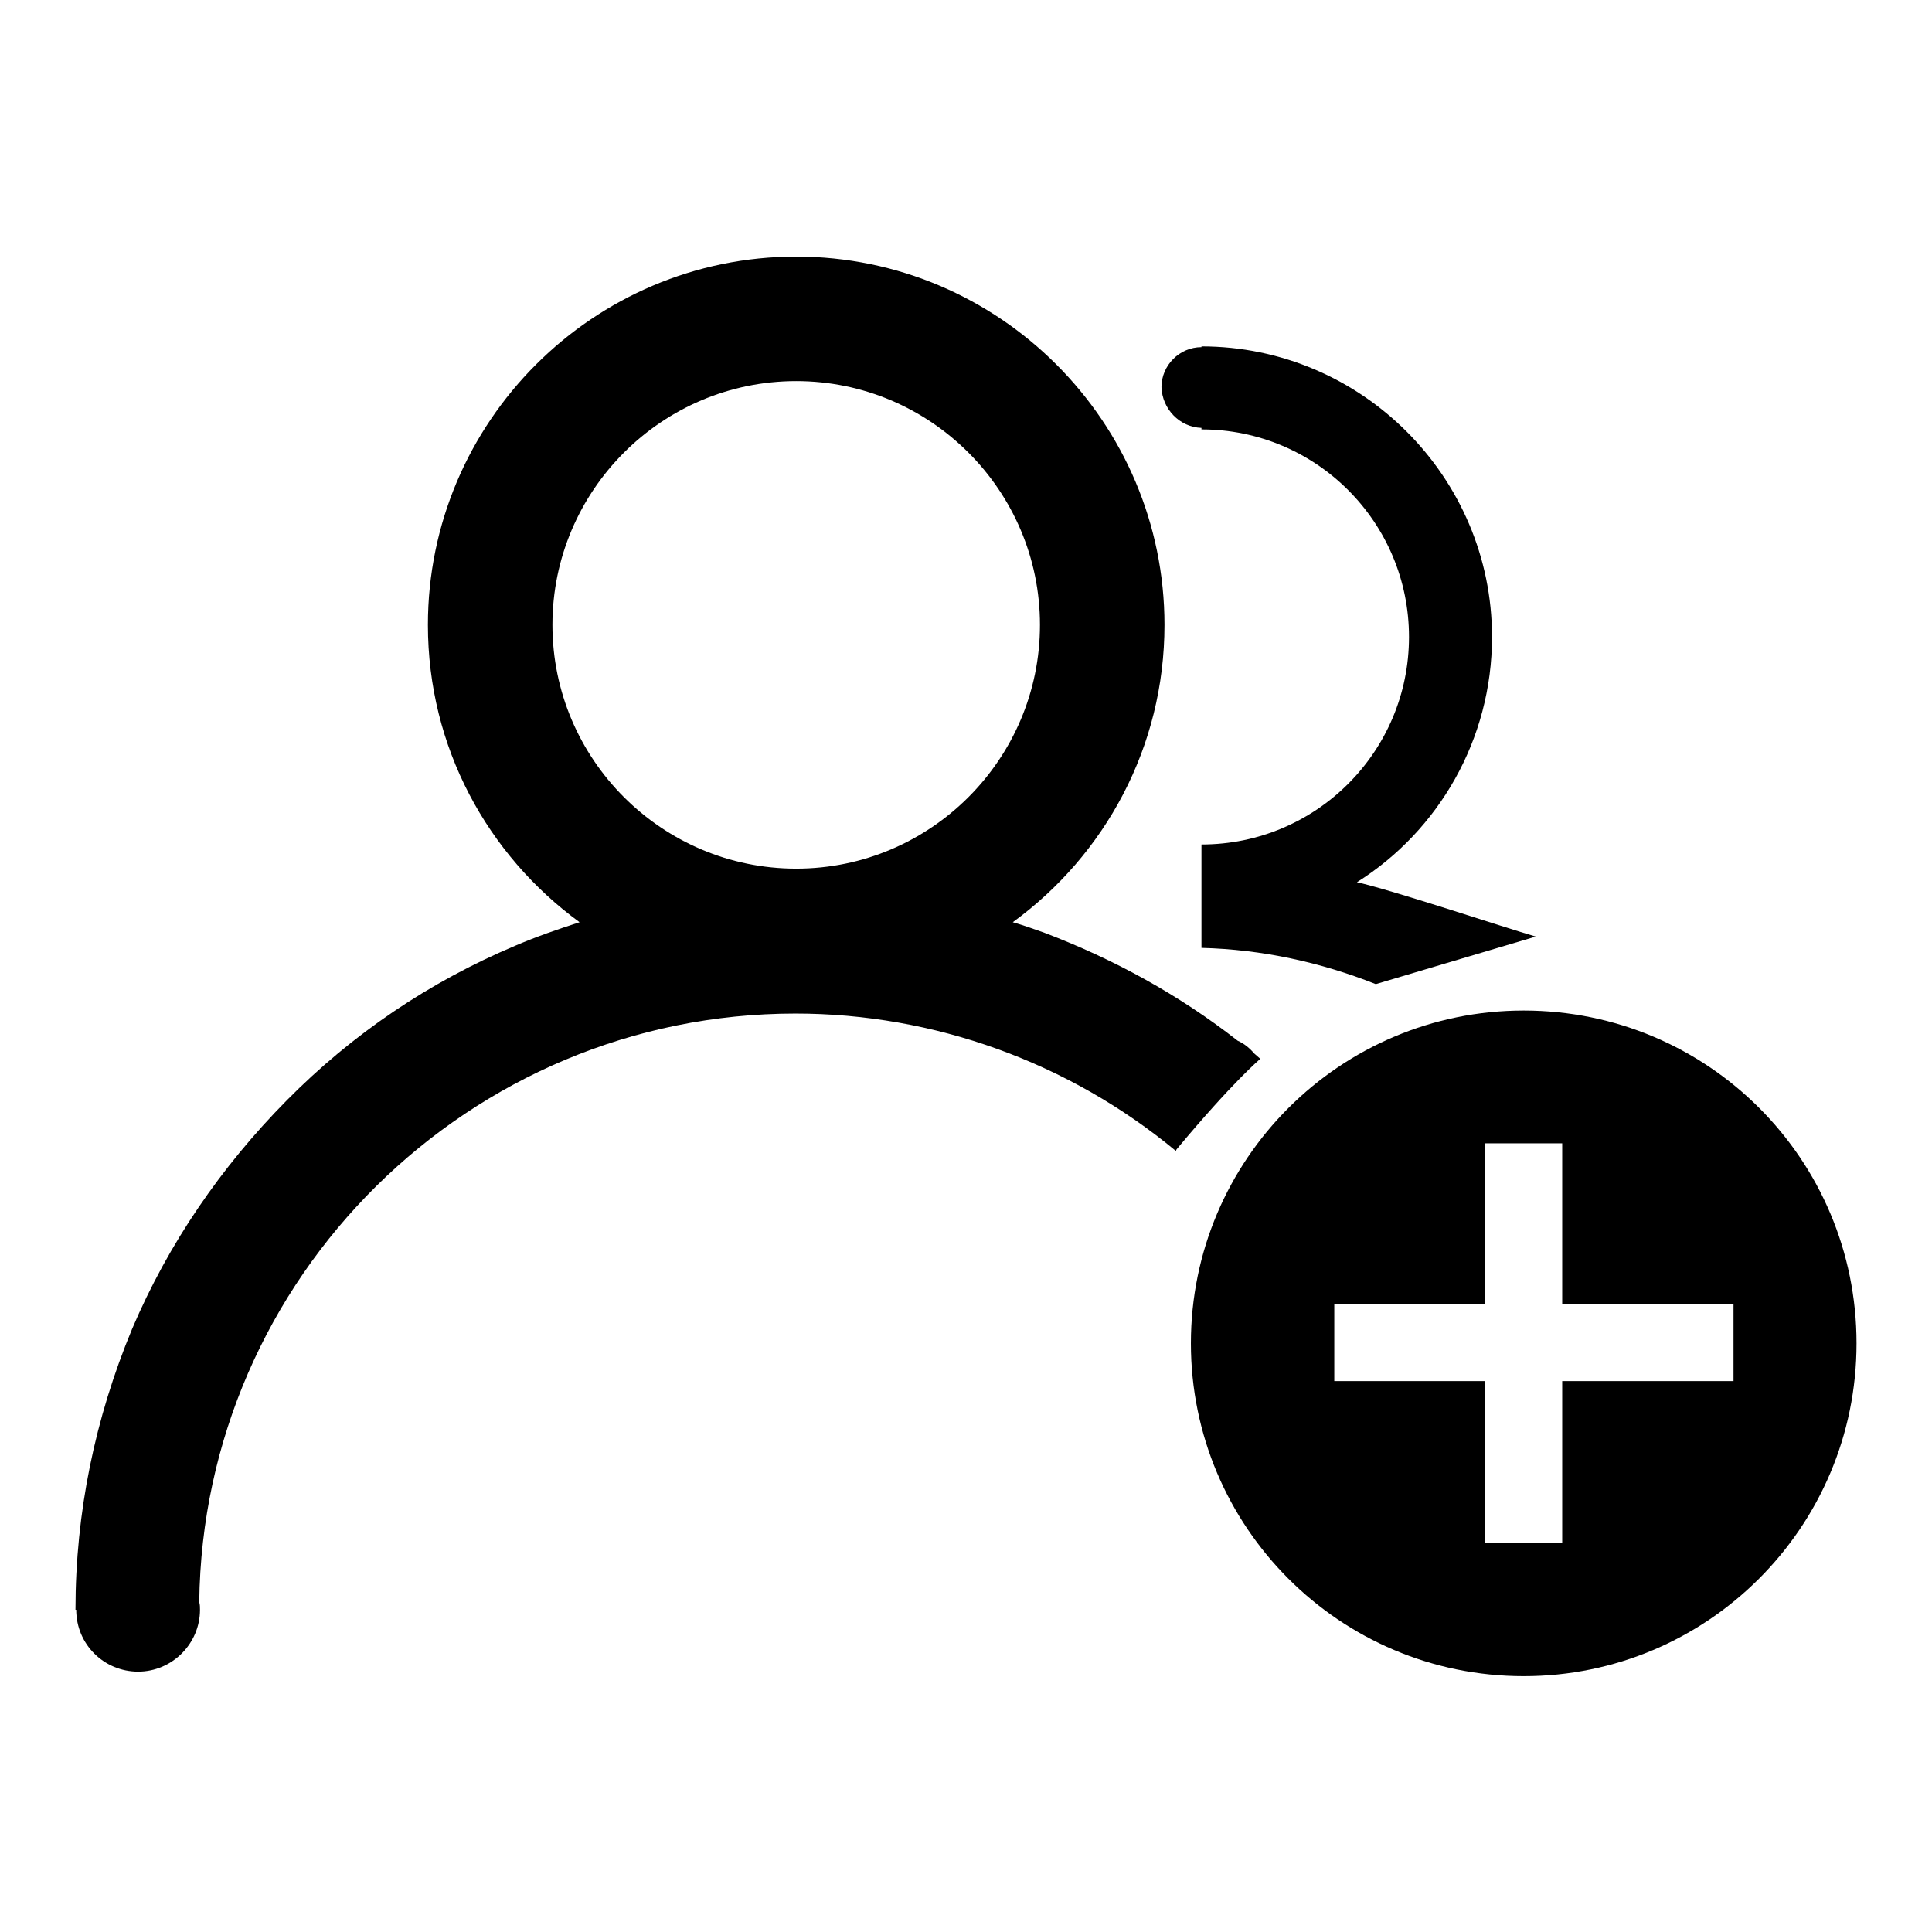
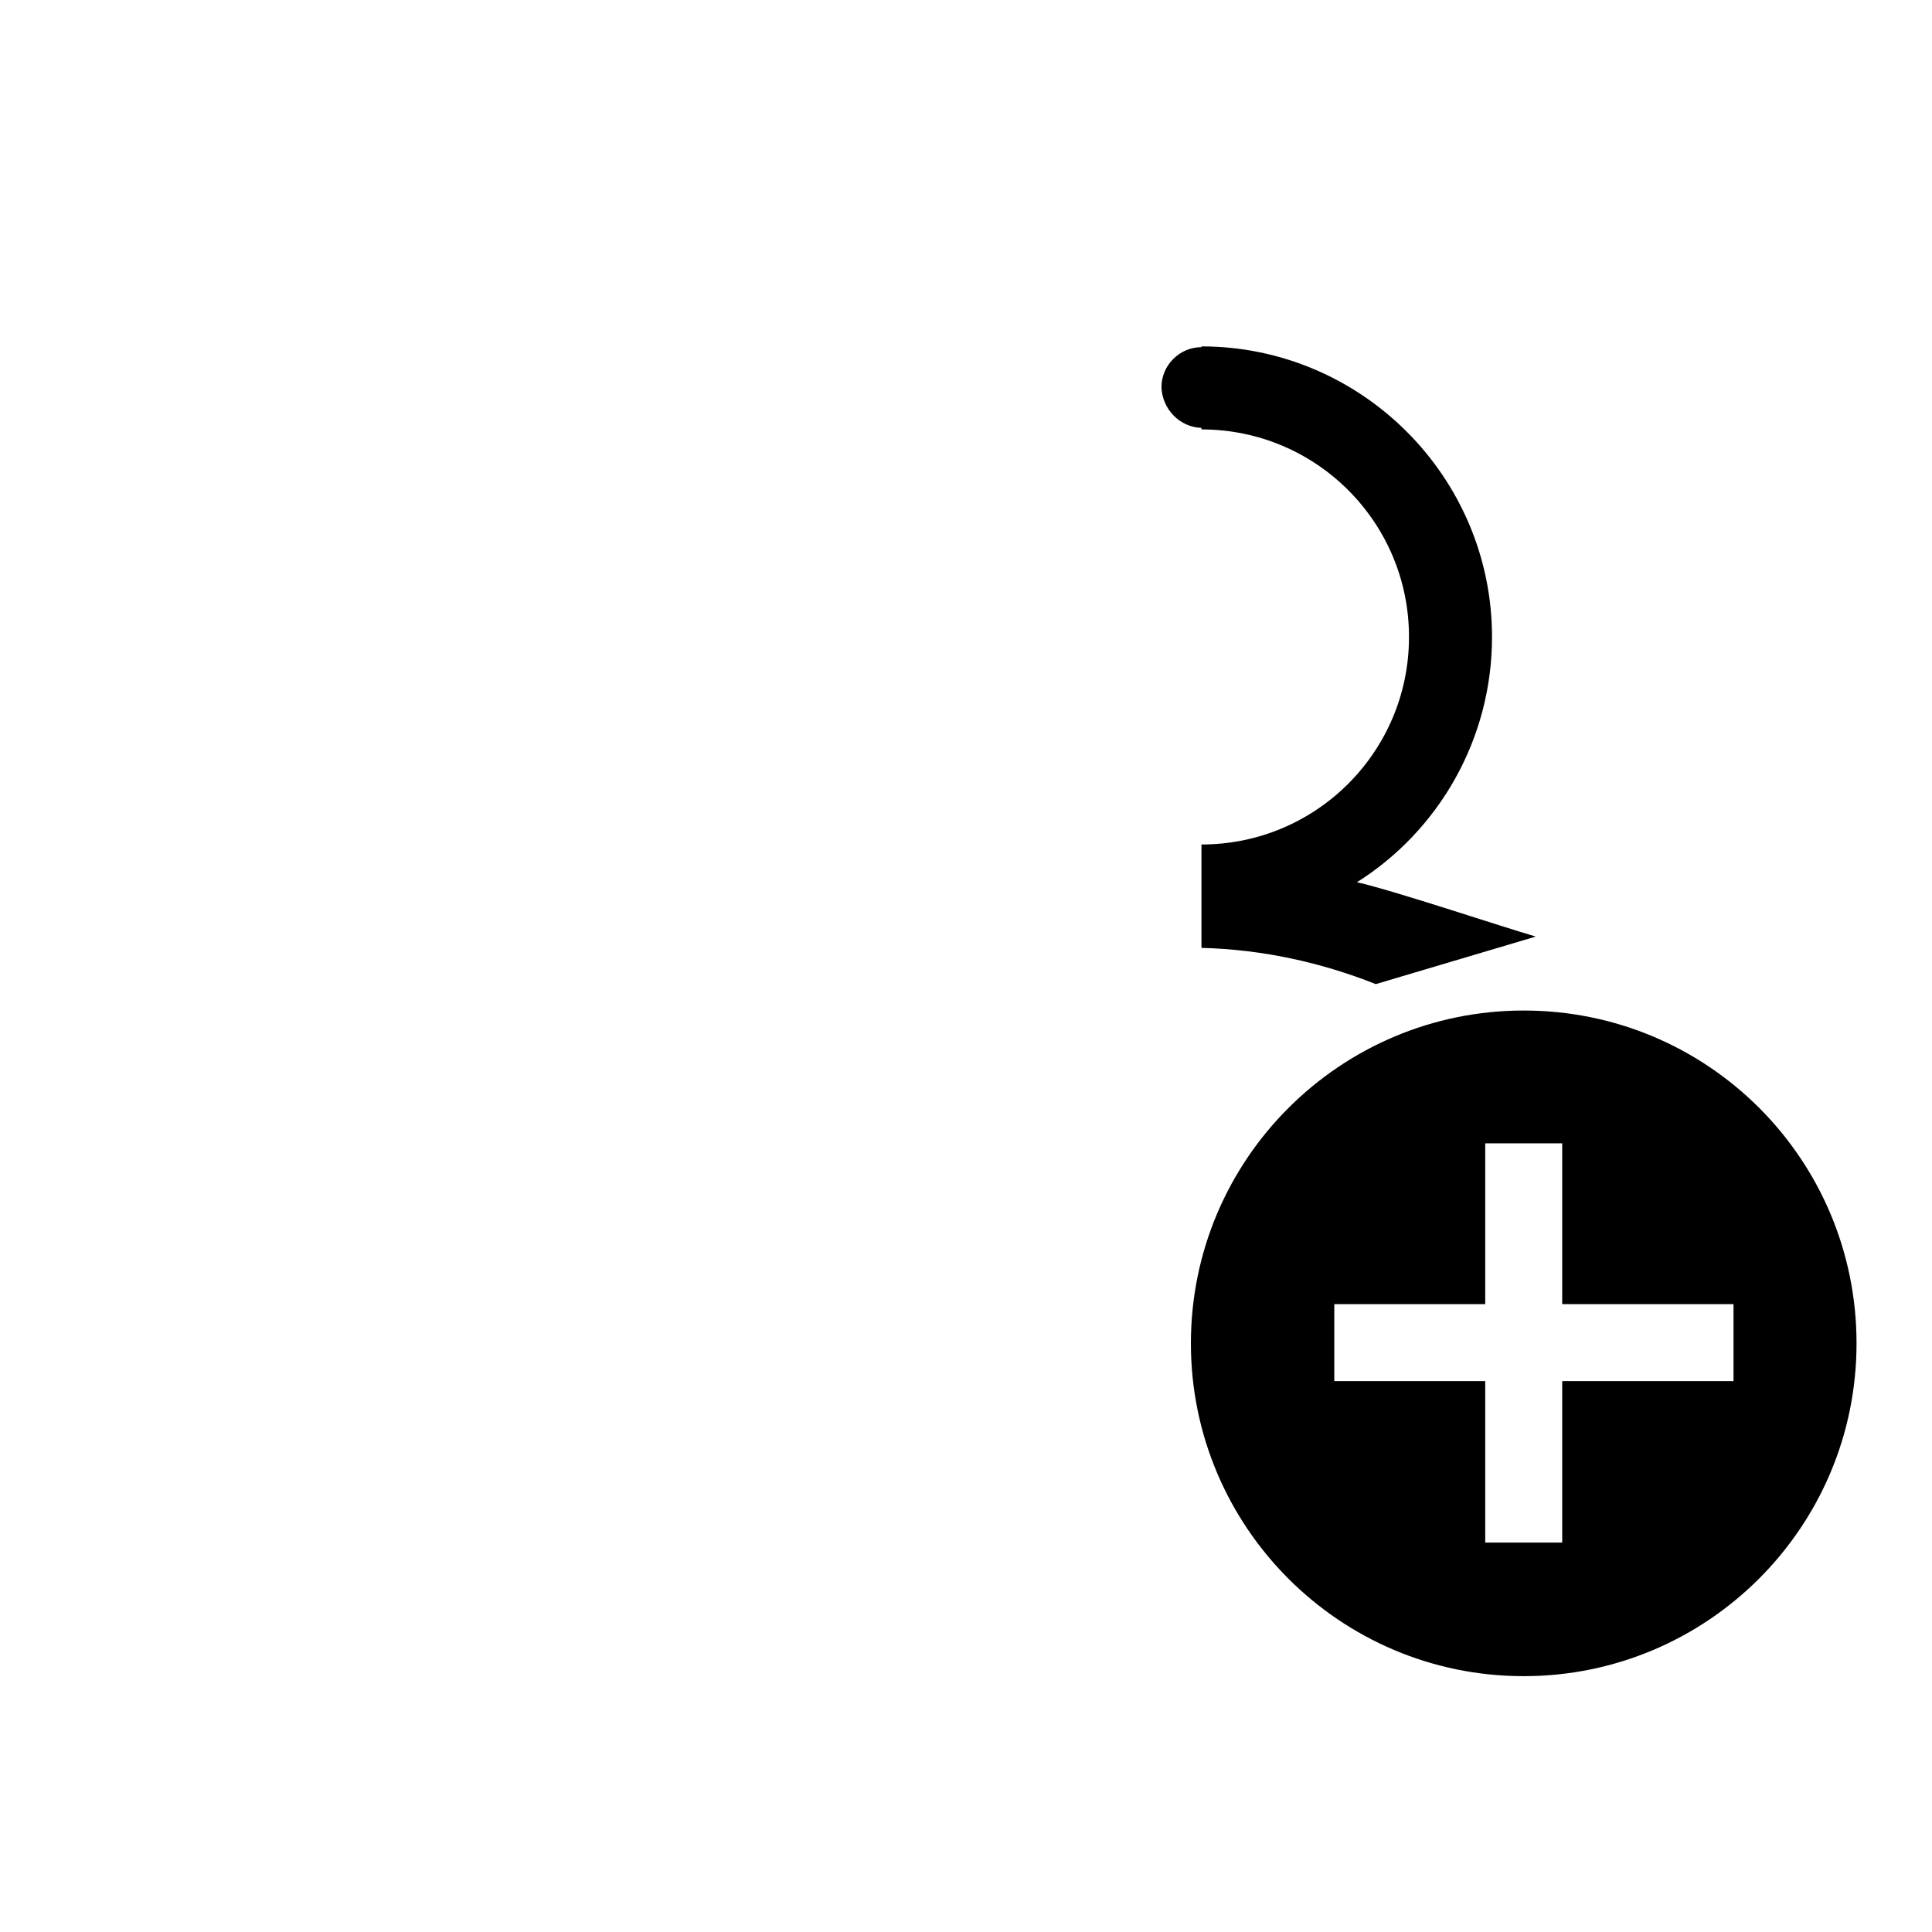
<svg xmlns="http://www.w3.org/2000/svg" version="1.1" x="0px" y="0px" viewBox="0 0 256 256" enable-background="new 0 0 256 256" xml:space="preserve">
  <g>
    <g>
      <path fill="#000000" d="M201.9,133.9c-24.3,0-44.1,19.7-44.1,44.1c0,24.3,19.7,44.1,44.1,44.1c24.3,0,44.1-19.7,44.1-44.1C246,153.6,226.3,133.9,201.9,133.9z M229.7,183H207v21.4h-10.2V183h-20v-10.2h20v-21.3H207v21.3h22.7V183z" />
      <path fill="#000000" d="M159.2,56.7v0.2c15.2,0,27.5,12.3,27.5,27.5c0,15.2-12.3,27.5-27.5,27.5v2.7v8.3v2.7c8,0.2,15.8,1.9,23.1,4.8l21.2-6.3c-4.5-1.3-18.8-6.1-23.7-7.2c10.8-6.8,17.9-18.9,17.9-32.5c0-21.2-17.3-38.5-38.5-38.5v0.1c-2.9,0-5.3,2.4-5.3,5.3C154,54.2,156.3,56.6,159.2,56.7z" />
-       <path fill="#000000" d="M166.2,139.6c-0.6-0.7-1.3-1.3-2.2-1.7c-7.8-6.1-16.4-10.8-25.6-14.3c-1.4-0.5-2.8-1-4.2-1.4c12.2-8.9,20.1-23.2,20.1-39.4c0-26.9-21.9-48.8-48.8-48.8S56.7,55.9,56.7,82.8c0,16.2,7.9,30.5,20.1,39.4c-2.8,0.9-5.7,1.9-8.5,3.1c-11.4,4.8-21.6,11.7-30.3,20.5s-15.7,19-20.5,30.3c-4.9,11.8-7.5,24.3-7.5,37.2h0.1c0,4.6,3.7,8.2,8.2,8.2s8.2-3.7,8.2-8.2c0-0.3,0-0.7-0.1-1c0.5-43.1,35.8-78,79-78c18.4,0,36.3,6.5,50.4,18.2l0.1-0.2c7.5-9,11.1-12,11.1-12 M105.5,50.5c17.8,0,32.3,14.5,32.3,32.3c0,17.8-14.5,32.3-32.3,32.3s-32.3-14.5-32.3-32.3S87.7,50.5,105.5,50.5z" />
    </g>
  </g>
</svg>